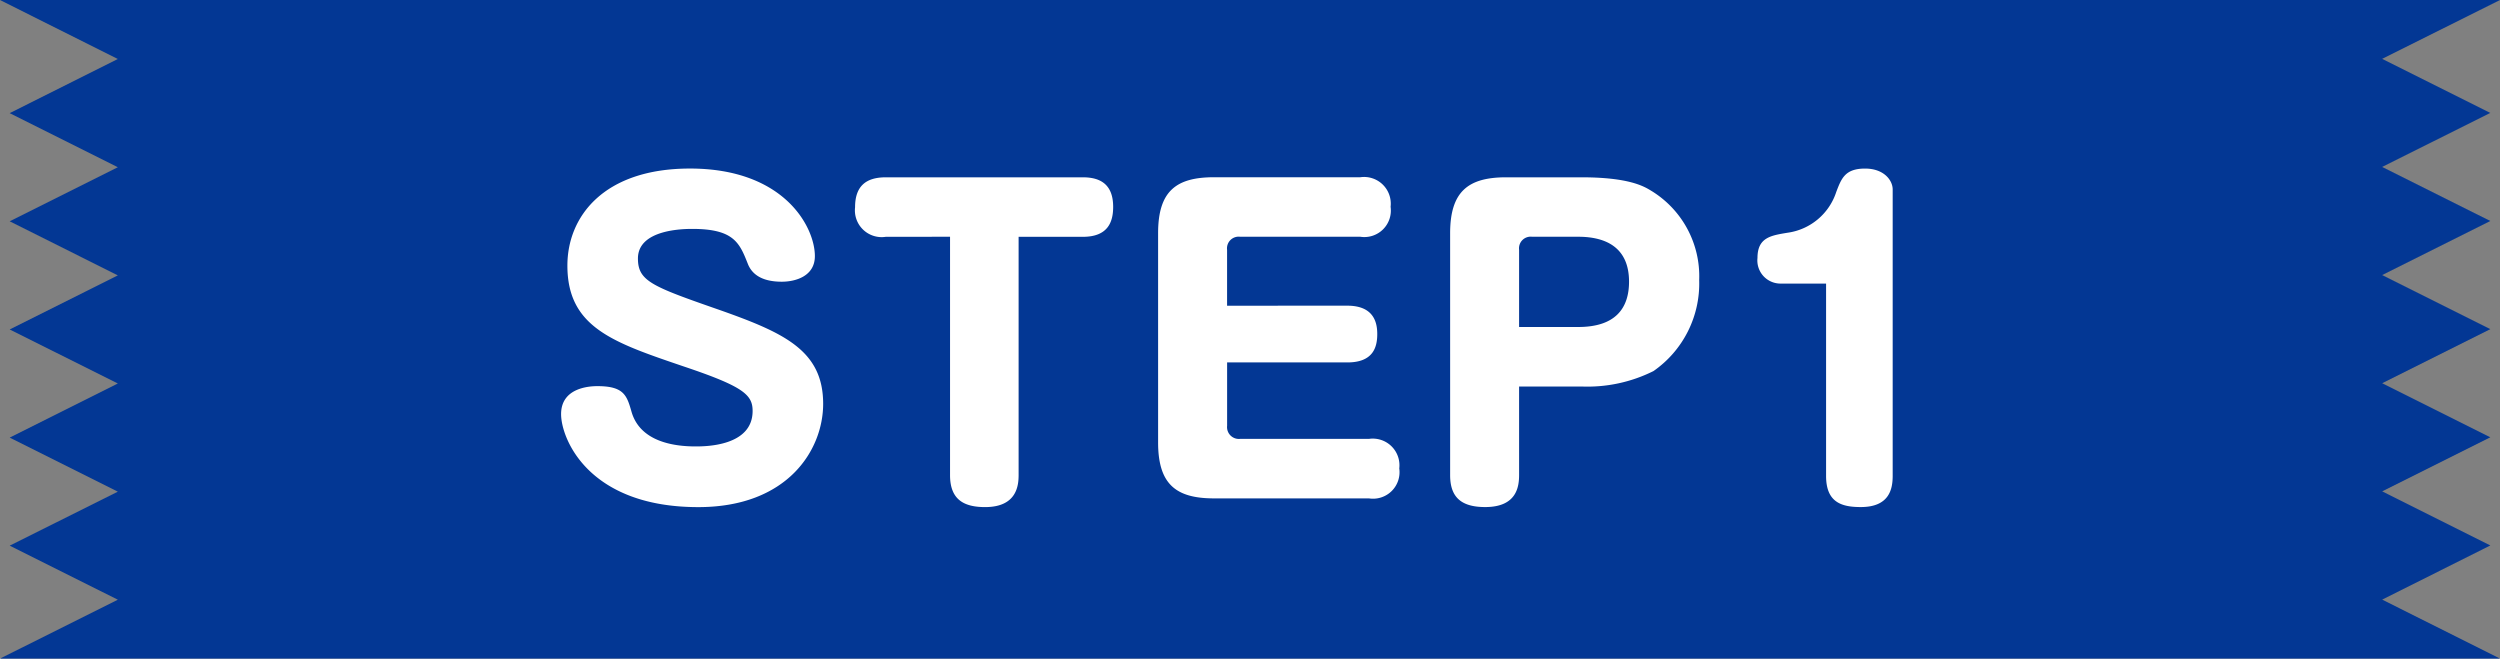
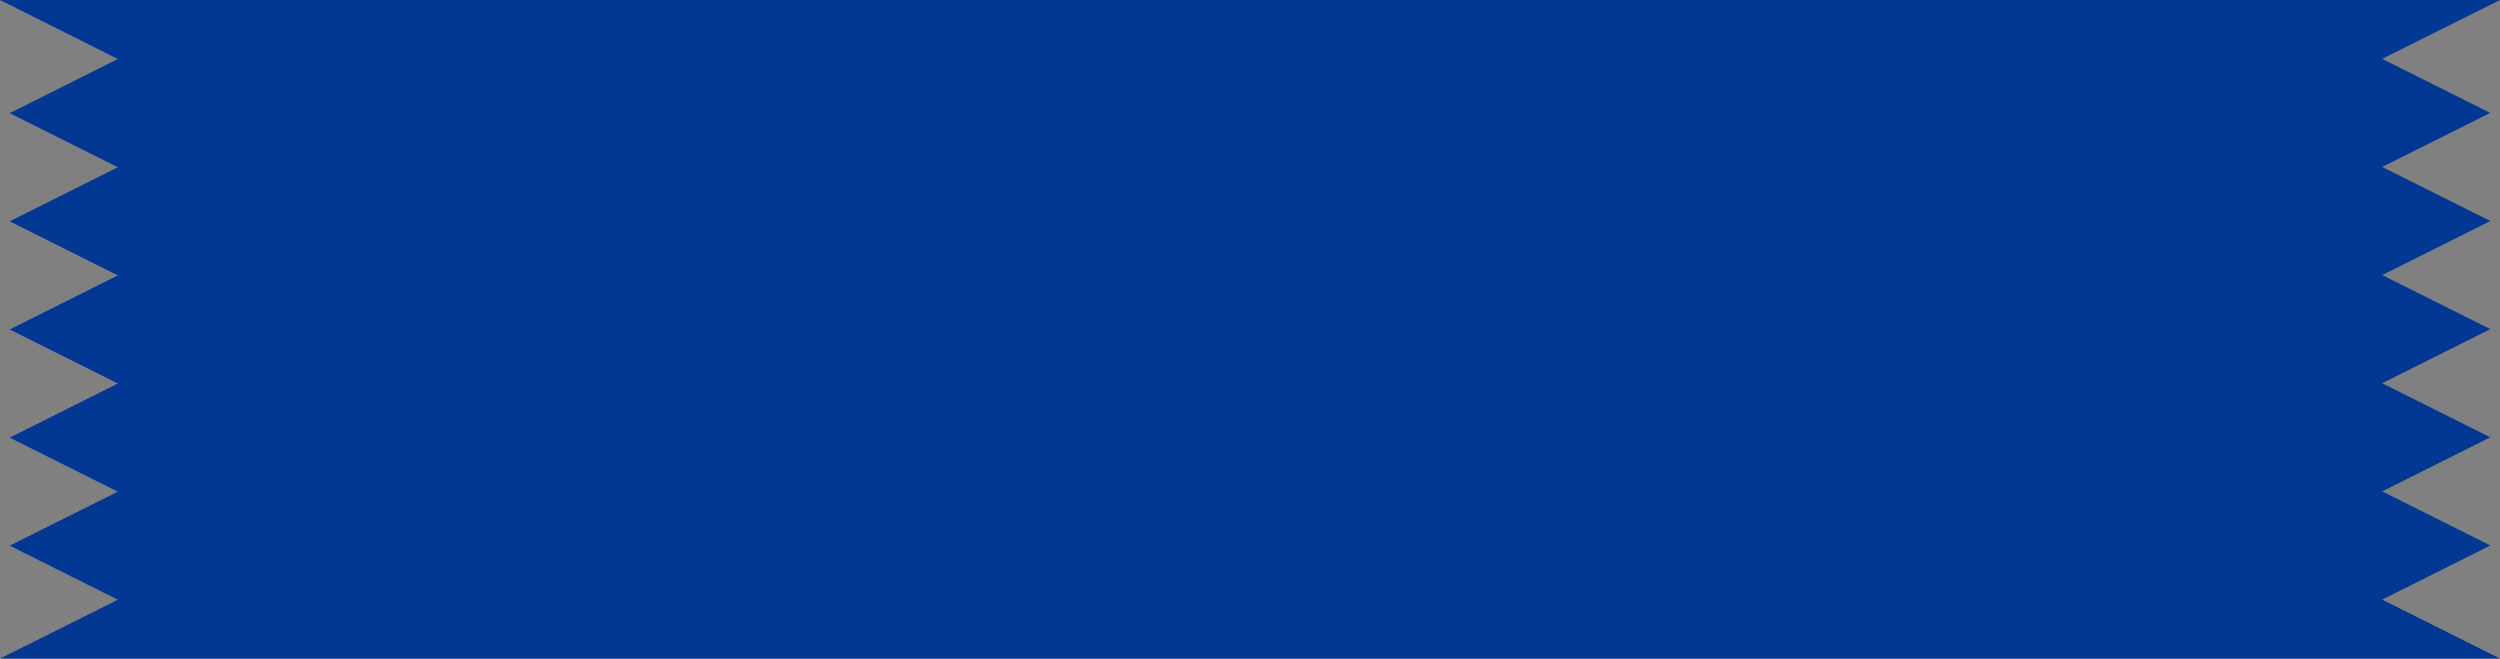
<svg xmlns="http://www.w3.org/2000/svg" width="164.942" height="43.451" viewBox="0 0 164.942 43.451">
  <rect x="0" y="0" width="164.942" height="43.451" fill="#808080" stroke="none" />
  <g transform="translate(-105 -4534.159)">
    <path d="M0,0,7.773,3.891.638,7.464l7.136,3.569L.639,14.6l7.135,3.568L.639,21.736,7.774,25.3.639,28.871l7.135,3.566L.639,36l7.135,3.566L0,43.451H164.942l-7.773-3.891,7.135-3.573-7.136-3.57,7.135-3.566-7.135-3.568,7.135-3.568-7.135-3.568,7.135-3.568-7.136-3.566L164.3,7.449l-7.135-3.567L164.942,0Z" transform="translate(105 4534.16)" fill="#033794" />
-     <path d="M-37.479-21.762c-5.694,0-8.086,3.172-8.086,6.4,0,4.082,3.016,5.07,7.67,6.656,3.952,1.326,4.55,1.872,4.55,2.938,0,2.34-3.146,2.34-3.77,2.34-1.482,0-3.64-.338-4.212-2.262-.312-1.092-.494-1.716-2.262-1.716-.52,0-2.392.1-2.392,1.846,0,1.612,1.794,6.136,9.048,6.136,5.928,0,8.242-3.8,8.242-6.812,0-3.51-2.548-4.68-6.812-6.188-4.472-1.56-5.408-1.9-5.408-3.406,0-1.924,3.016-1.95,3.588-1.95,2.756,0,3.12.936,3.666,2.314.312.78,1.066,1.17,2.236,1.17.91,0,2.184-.364,2.184-1.69C-29.237-17.888-31.239-21.762-37.479-21.762Zm17.16,4.5v15.73c0,1.612.91,2.106,2.314,2.106,2.132,0,2.21-1.482,2.21-2.132v-15.7h4.238c1.664,0,2-.988,2-1.976,0-1.56-.936-1.95-2-1.95h-13c-1.3,0-2.028.572-2.028,1.976a1.767,1.767,0,0,0,2.028,1.95Zm18.278,4.55v-3.692a.769.769,0,0,1,.858-.858h7.93a1.749,1.749,0,0,0,2-1.976,1.761,1.761,0,0,0-2-1.95H-2.9c-2.5,0-3.692.91-3.692,3.692V-3.692C-6.591-.936-5.421,0-2.9,0H7.319a1.748,1.748,0,0,0,2-1.976,1.76,1.76,0,0,0-2-1.95h-8.5a.78.78,0,0,1-.858-.858V-8.97h7.93c1.716,0,1.976-1.014,1.976-1.872,0-.7-.182-1.872-1.976-1.872Zm19.266,5.33h4.108A9.743,9.743,0,0,0,26.091-8.4,7.034,7.034,0,0,0,29.107-14.4a6.6,6.6,0,0,0-3.172-5.9c-.468-.286-1.456-.884-4.6-.884H16.367c-2.5,0-3.692.936-3.692,3.692V-1.534c0,1.43.7,2.106,2.314,2.106,2.106,0,2.236-1.378,2.236-2.132Zm0-9.022a.769.769,0,0,1,.858-.858h3.042c1.924,0,3.354.78,3.354,2.964,0,1.742-.884,2.99-3.354,2.99h-3.9ZM37.479-14.17V-1.482C37.479.26,38.493.572,39.767.572c1.872,0,2.106-1.17,2.106-2.054v-18.9c0-.6-.572-1.378-1.82-1.378-1.326,0-1.56.65-1.9,1.534a3.947,3.947,0,0,1-3.224,2.7c-1.092.182-1.976.312-1.976,1.664a1.527,1.527,0,0,0,1.508,1.69Z" transform="translate(188 4567.041)" fill="#fff" />
  </g>
</svg>